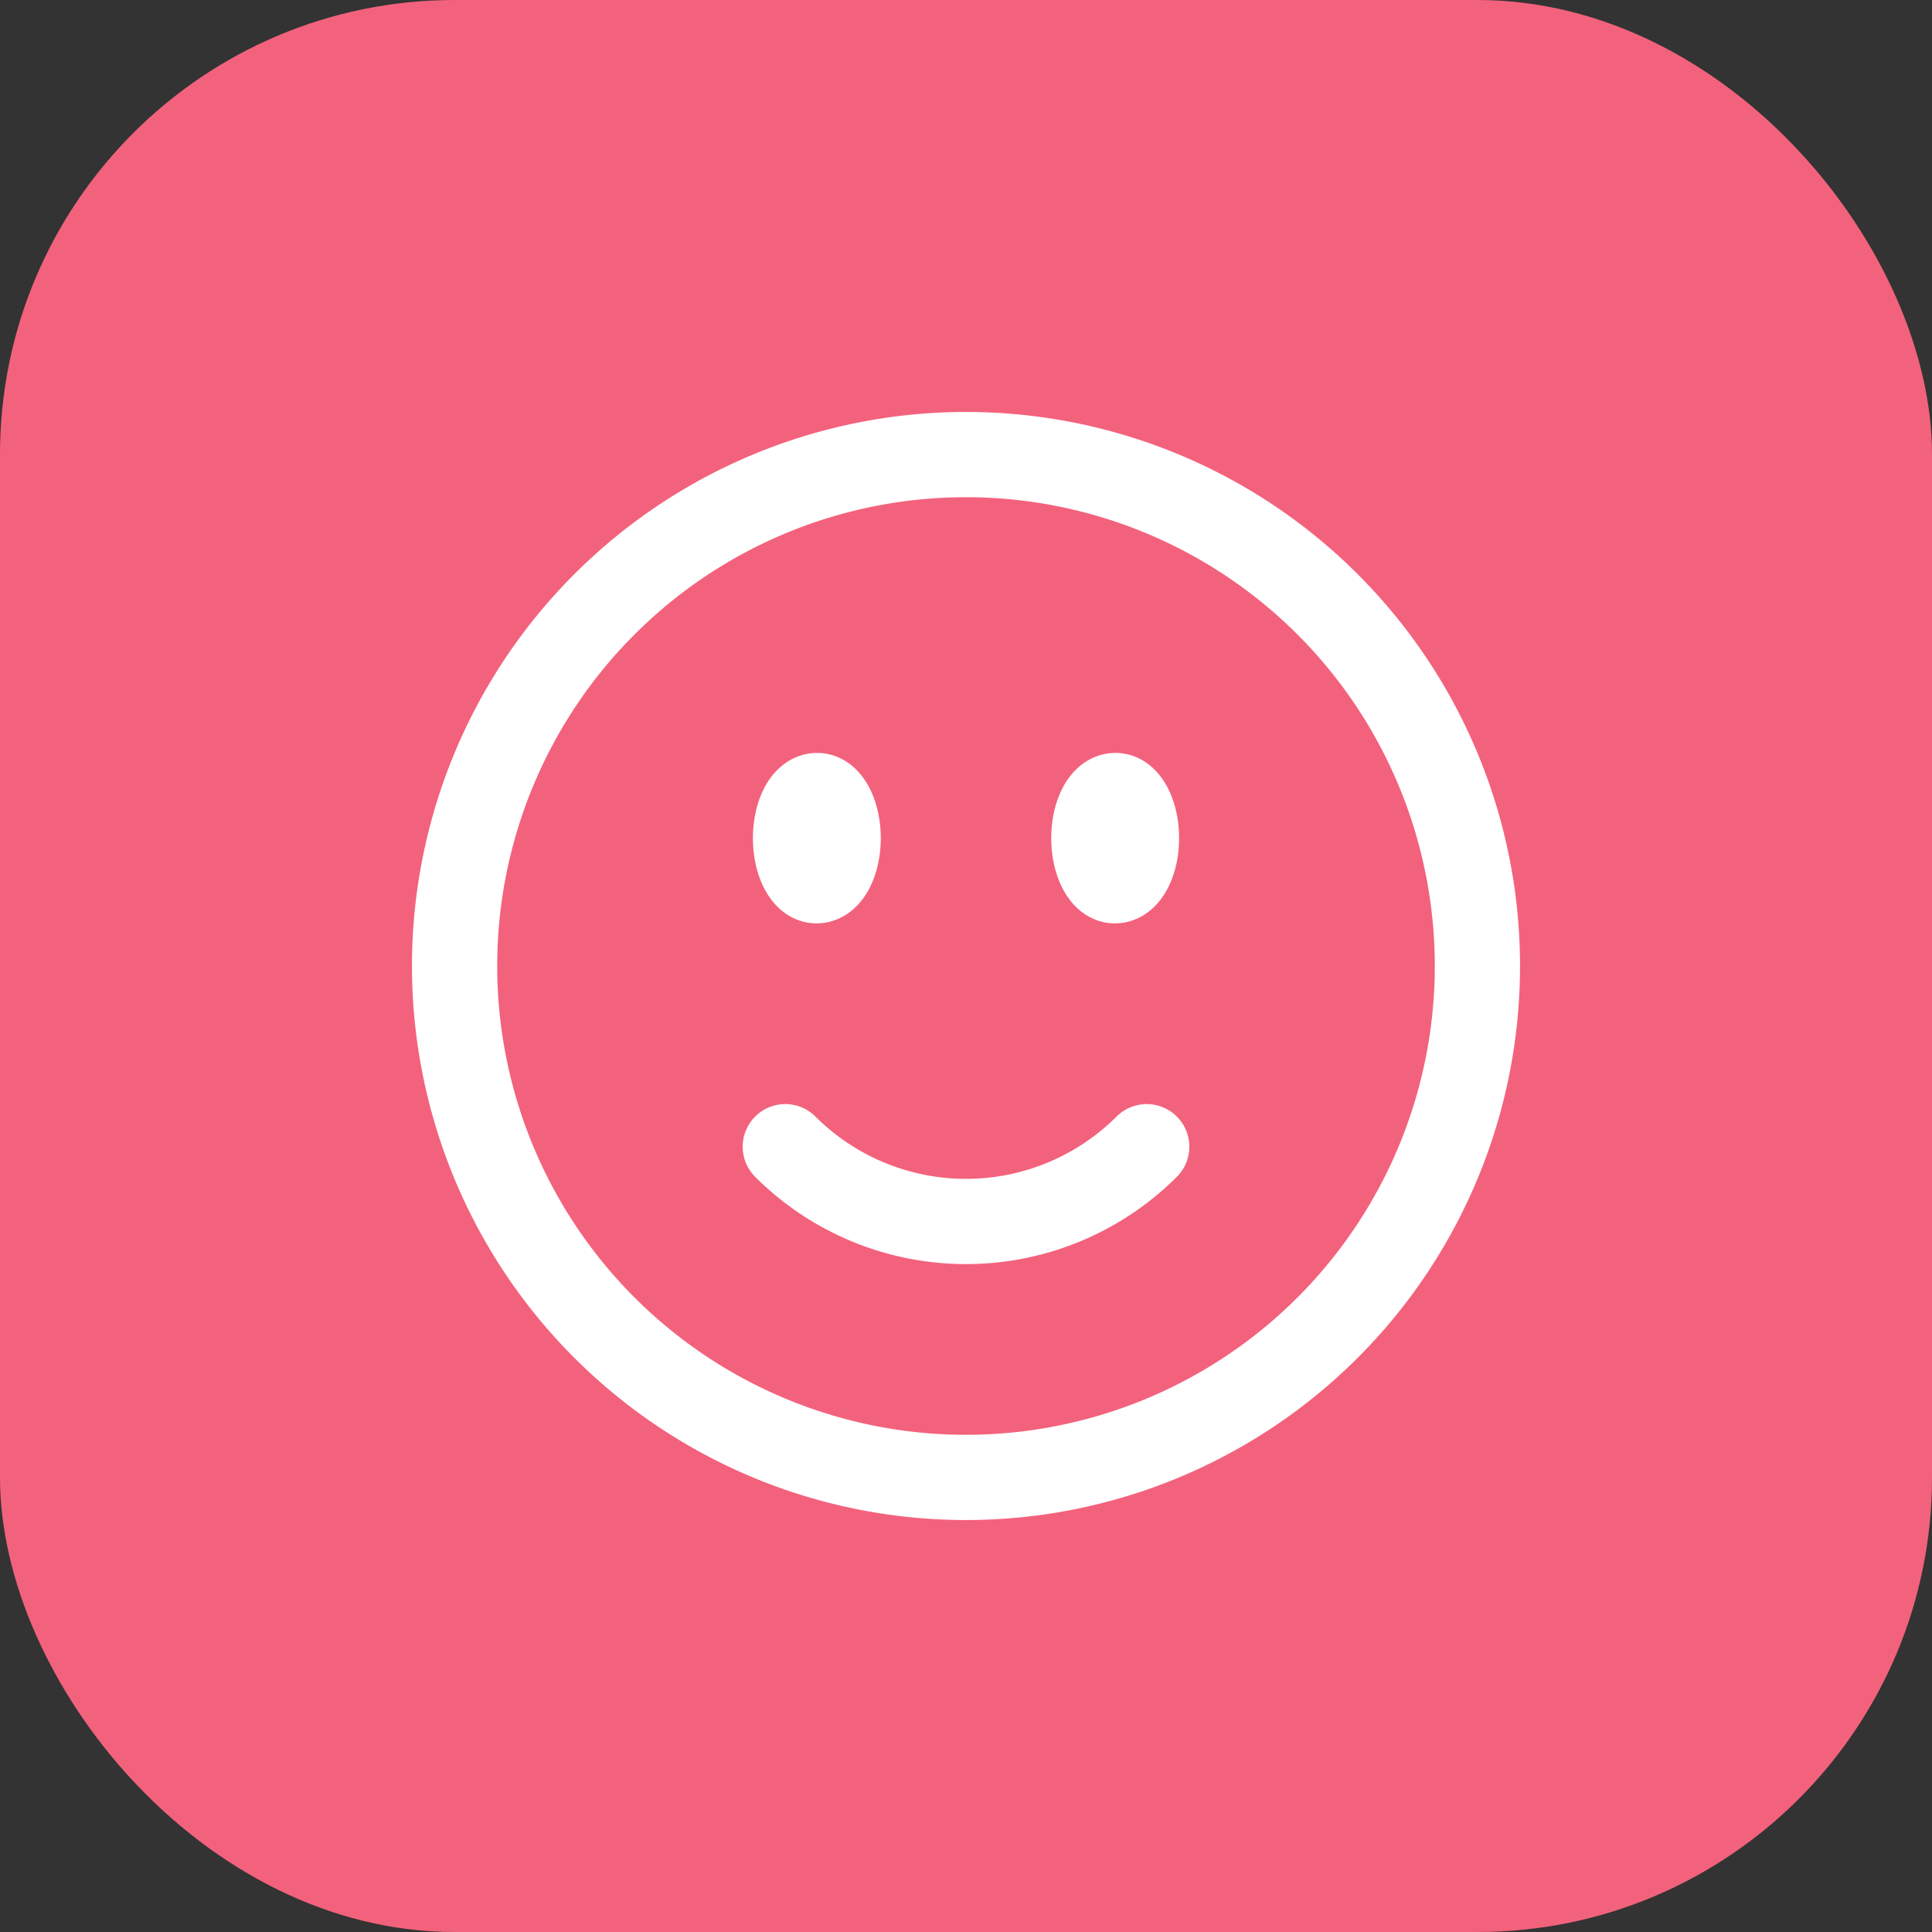
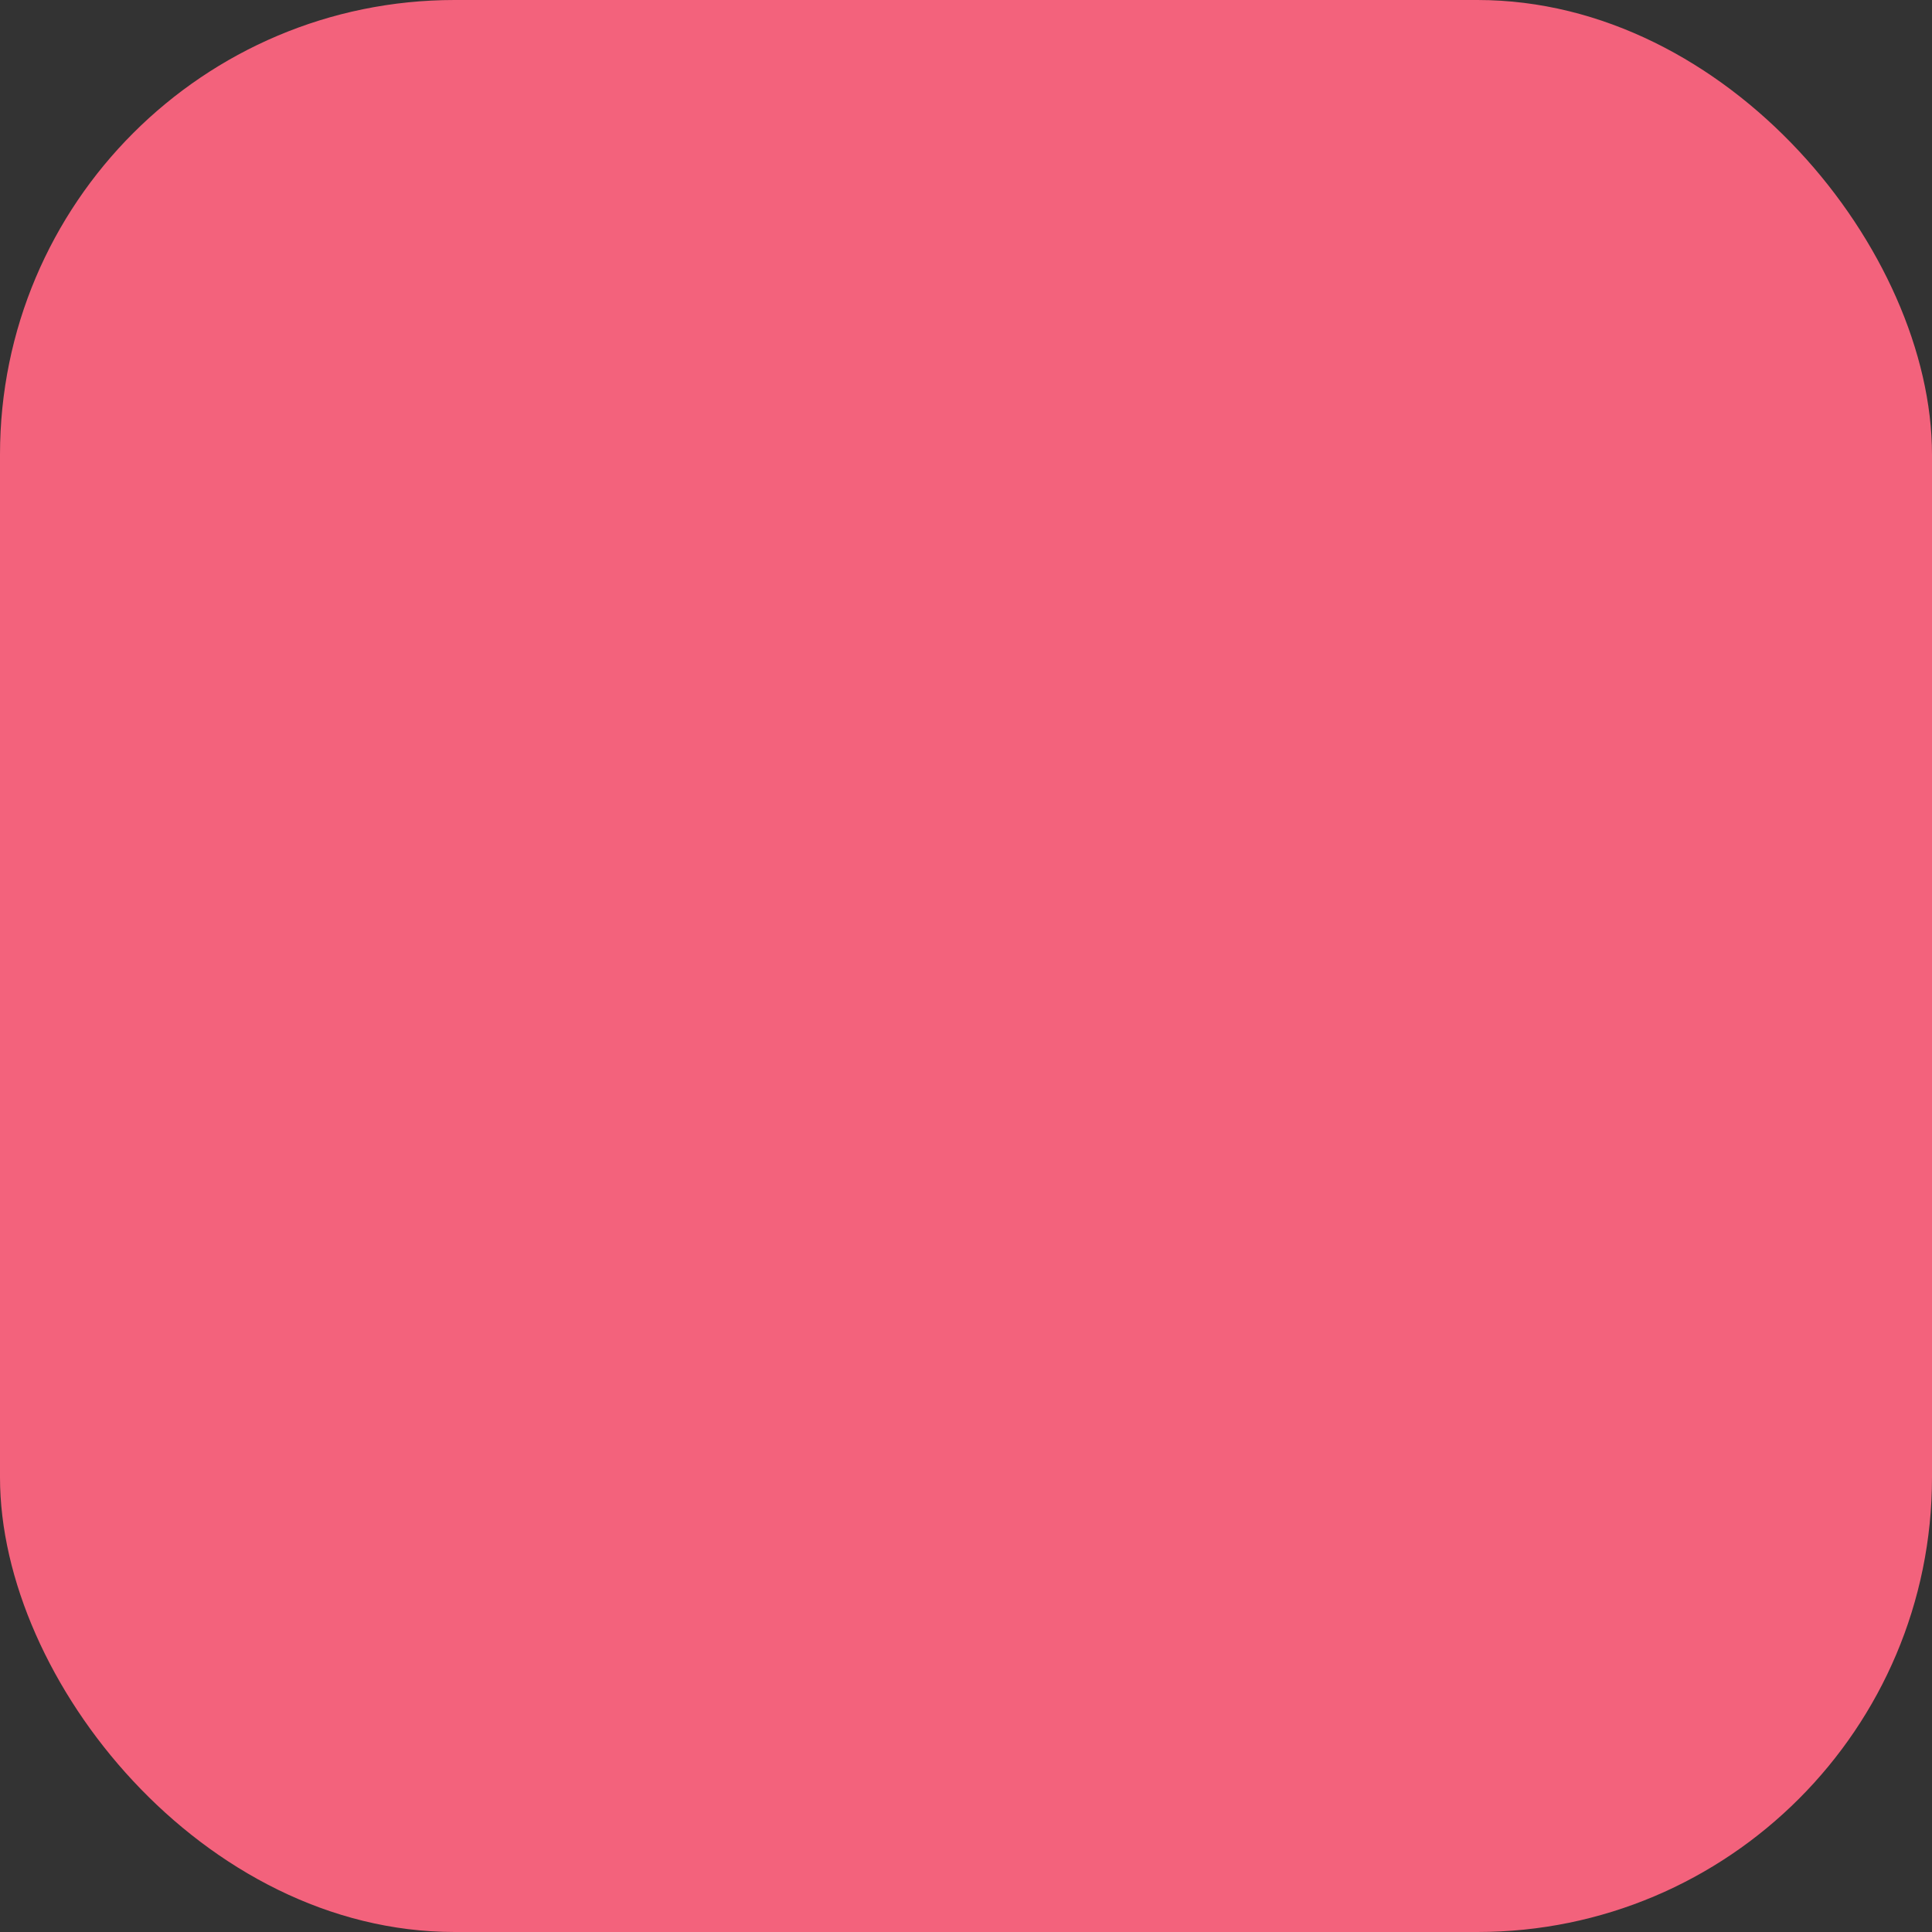
<svg xmlns="http://www.w3.org/2000/svg" width="34" height="34" fill="none">
  <rect width="100%" height="100%" fill="#333333" stroke="none" />
  <rect width="34" height="34" rx="8" fill="#F3627C" />
-   <path d="M20.18 20.18a4.5 4.5 0 0 1-6.36 0M26 17a9 9 0 1 1-18 0 9 9 0 0 1 18 0Zm-11.25-2.25c0 .41-.17.75-.38.75-.2 0-.37-.34-.37-.75s.17-.75.38-.75c.2 0 .37.34.37.75Zm-.38 0h.01v.02h0v-.02Zm5.63 0c0 .41-.17.75-.38.75-.2 0-.37-.34-.37-.75s.17-.75.38-.75c.2 0 .37.34.37.75Zm-.38 0h.01v.02h0v-.02Z" stroke="#fff" stroke-width="1.5" stroke-linecap="round" stroke-linejoin="round" />
</svg>